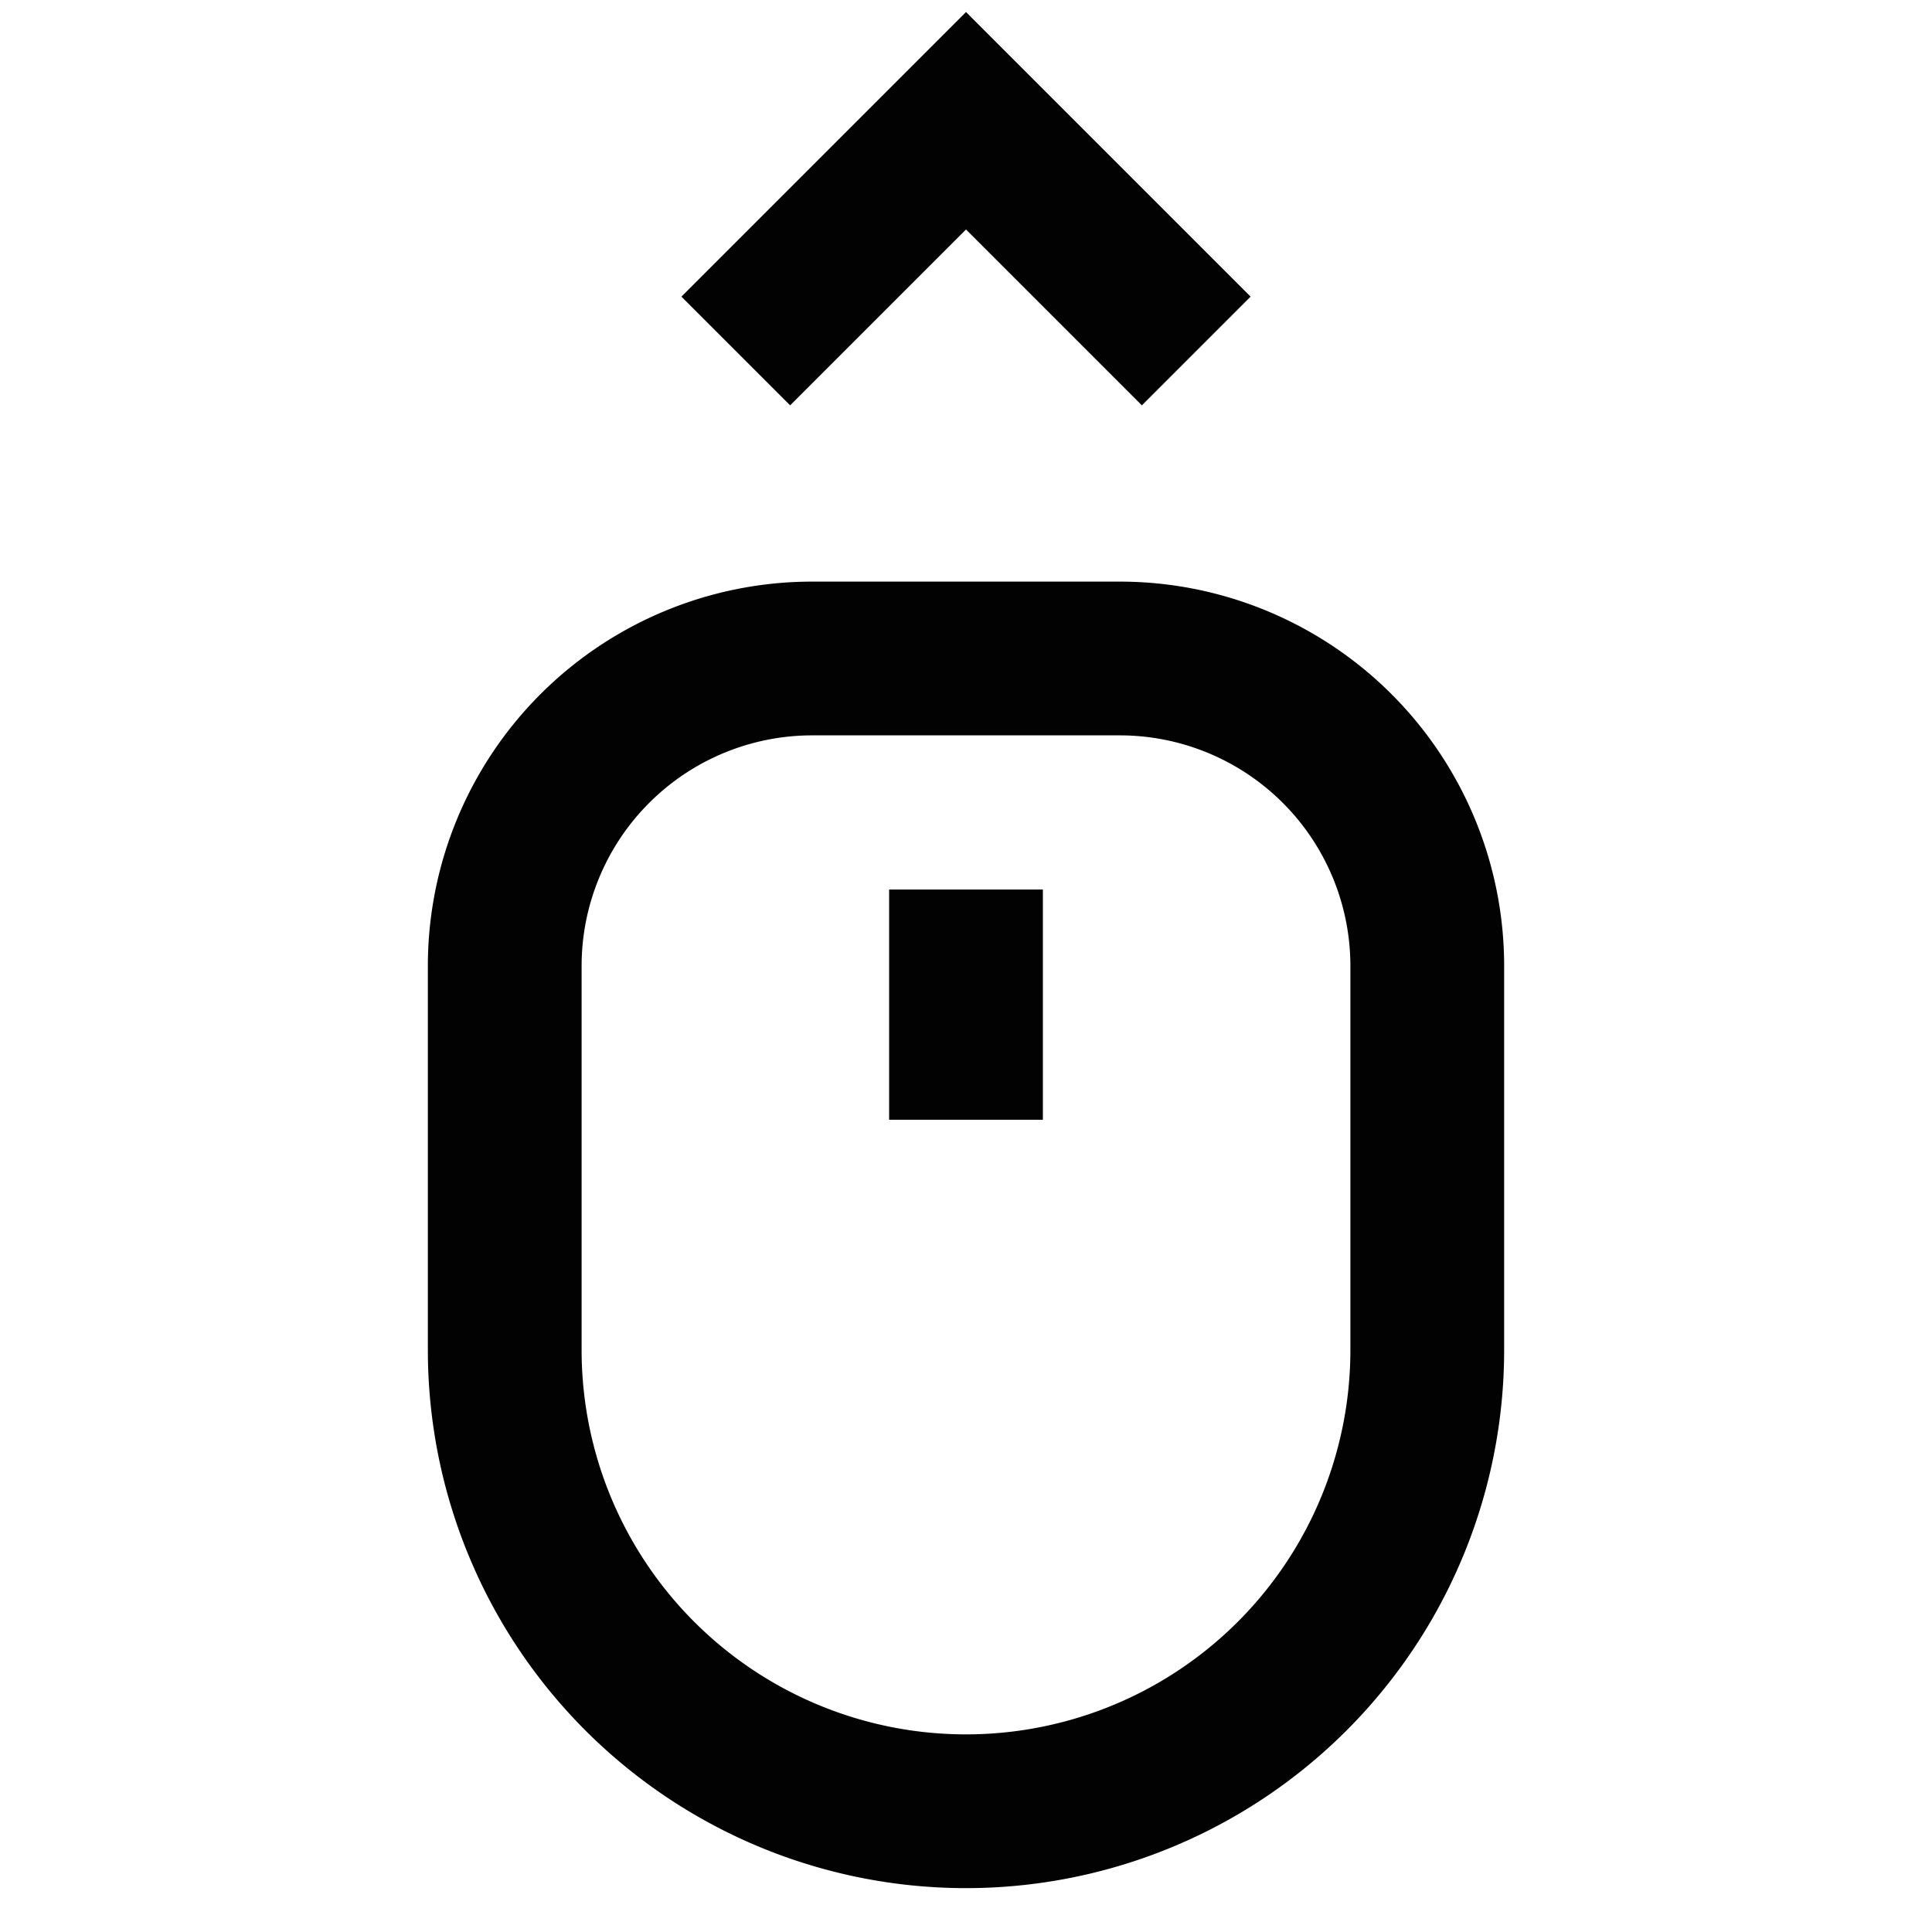
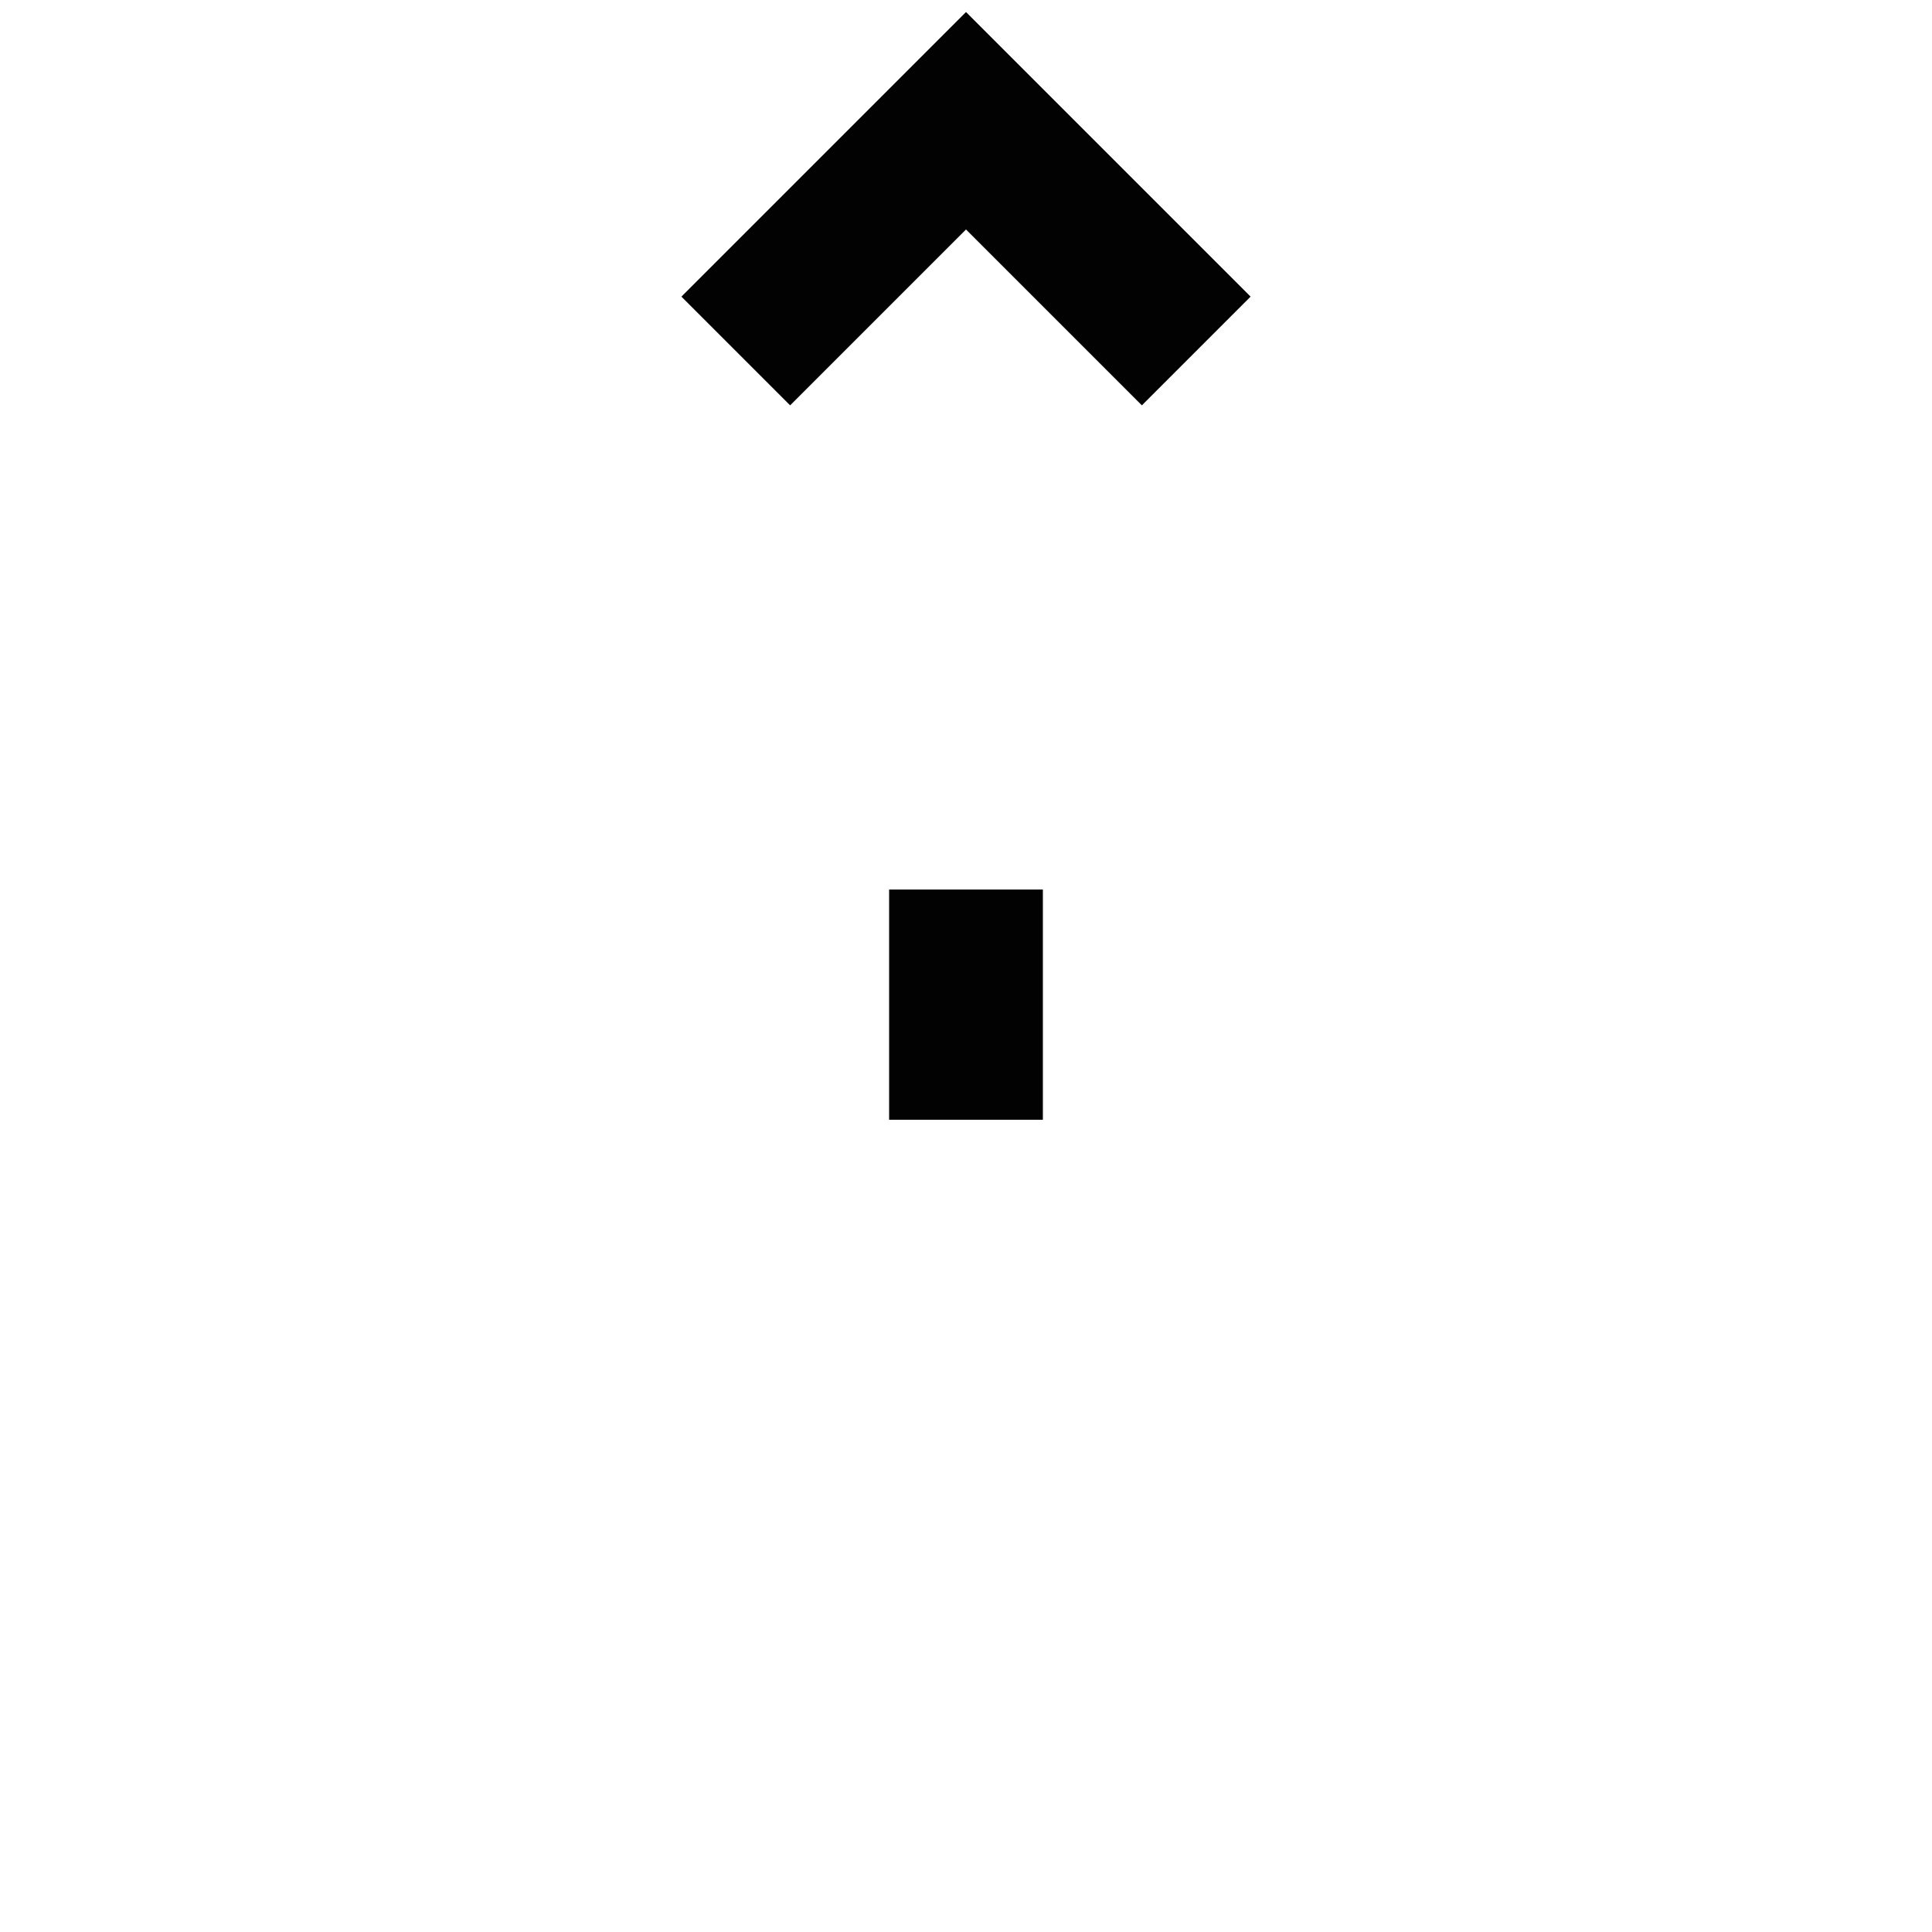
<svg xmlns="http://www.w3.org/2000/svg" id="Layer_1" data-name="Layer 1" viewBox="0 0 24 24">
  <defs>
    <style>.cls-1{fill:none;stroke:#020202;stroke-miterlimit:10;stroke-width:1.91px;}</style>
  </defs>
-   <path class="cls-1" d="M10.09,8.18h3.82A3.82,3.82,0,0,1,17.73,12v4.77A5.73,5.73,0,0,1,12,22.5h0a5.73,5.73,0,0,1-5.73-5.73V12a3.82,3.82,0,0,1,3.82-3.82Z" />
  <line class="cls-1" x1="12" y1="11.05" x2="12" y2="13.91" />
  <polyline class="cls-1" points="9.14 4.36 12 1.5 14.86 4.36" />
</svg>